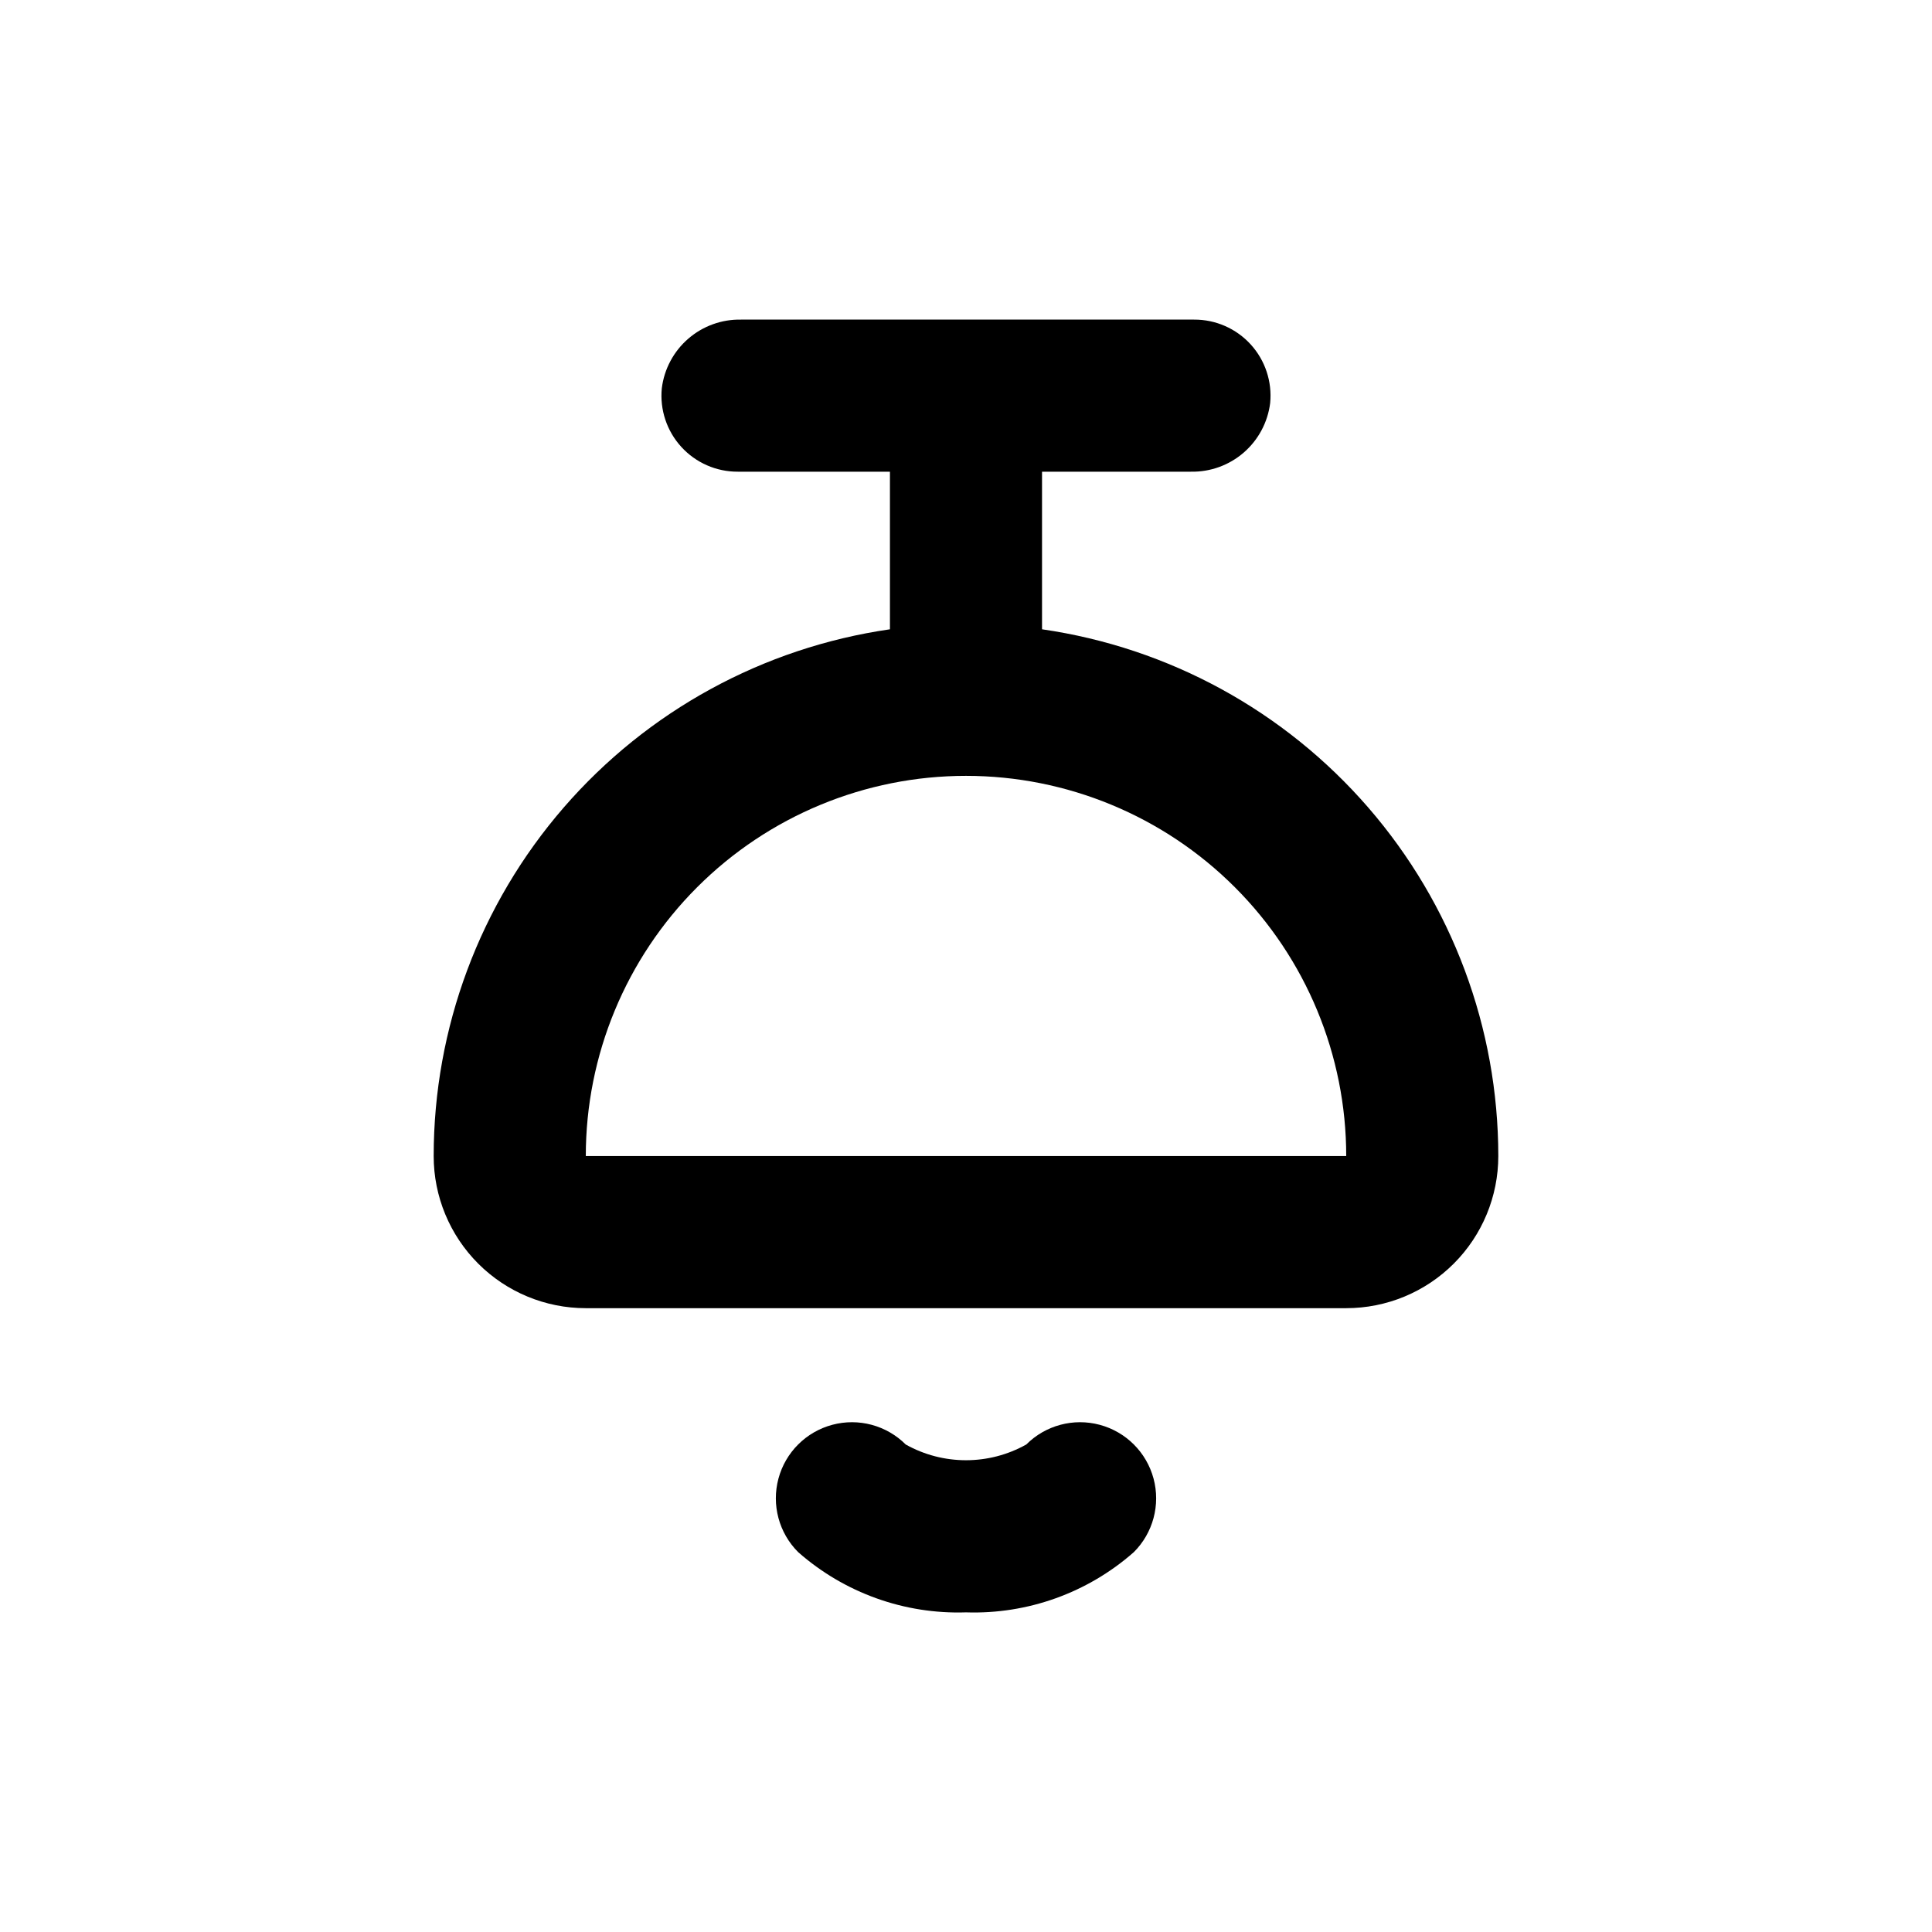
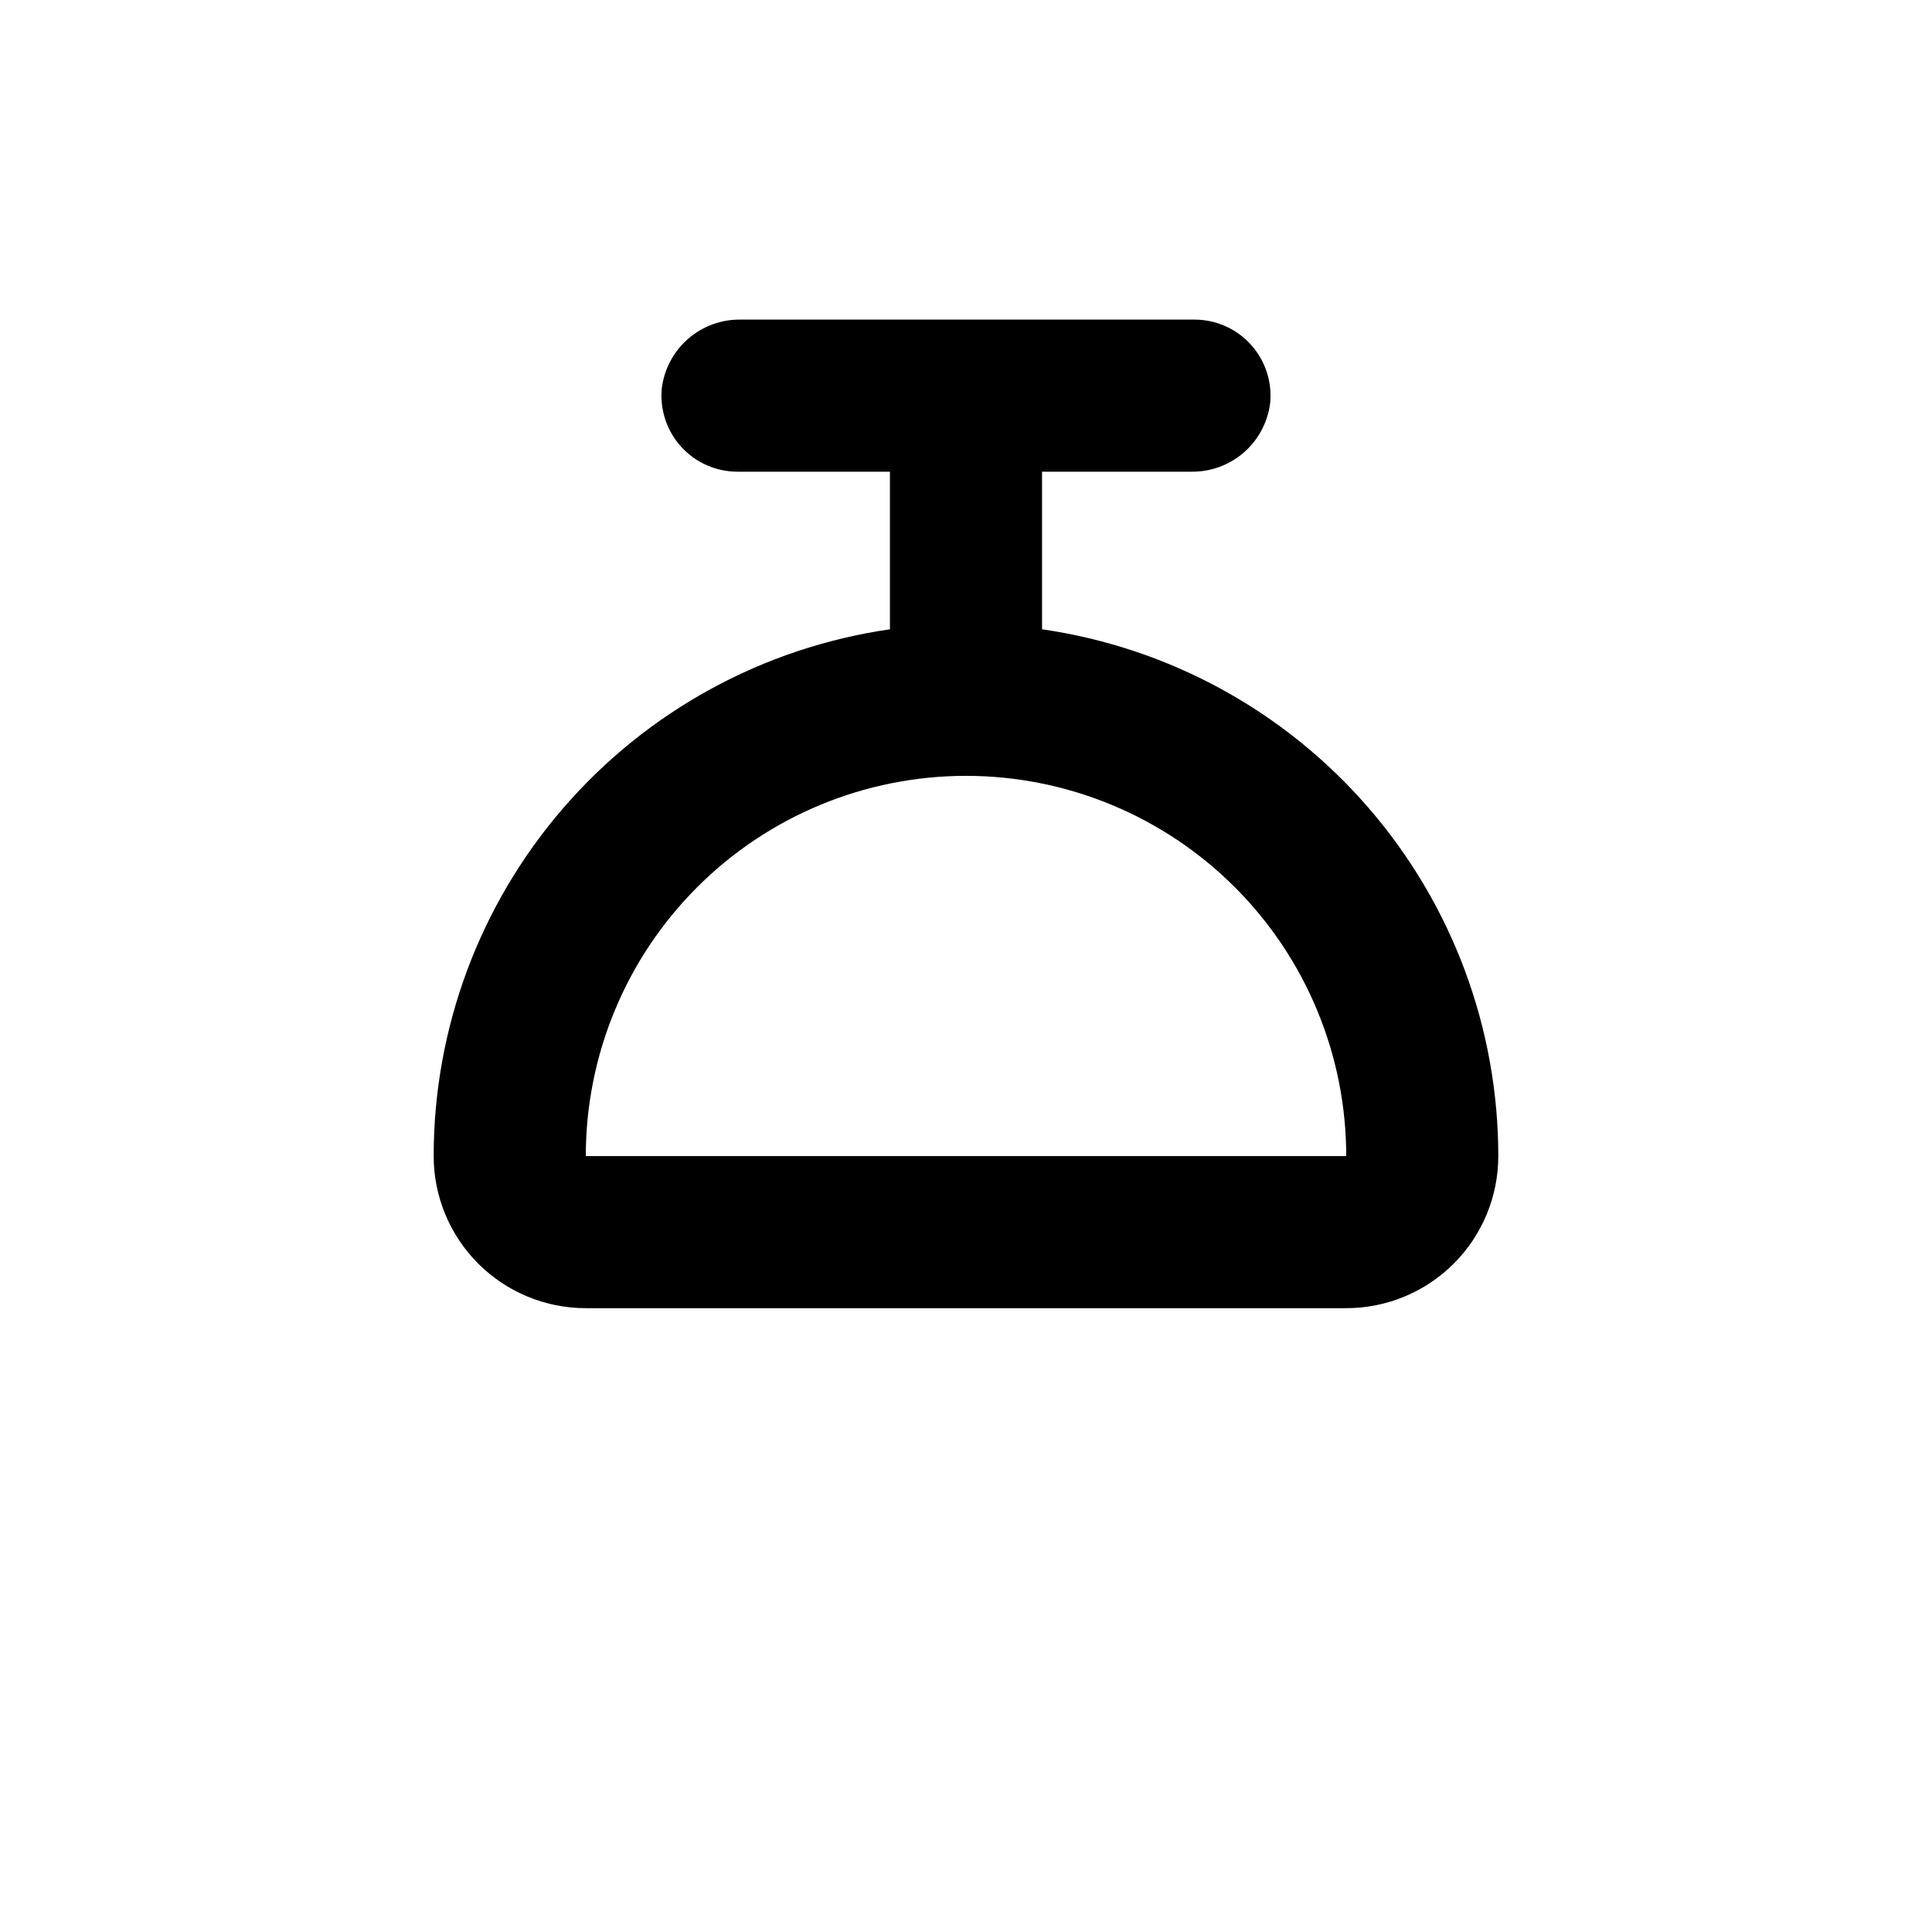
<svg xmlns="http://www.w3.org/2000/svg" fill="#000000" width="800px" height="800px" version="1.1" viewBox="144 144 512 512">
  <g>
    <path d="m299.24 490.68h201.52c10.688 0 20.941-4.246 28.5-11.805 7.559-7.559 11.805-17.809 11.805-28.5-0.004-33.918-12.23-66.699-34.438-92.34-22.207-25.641-52.906-42.418-86.477-47.266v-41.766h39.449-0.004c5.133 0.102 10.117-1.699 14-5.059 3.879-3.359 6.375-8.035 7.012-13.129 0.555-5.676-1.32-11.32-5.16-15.539-3.844-4.215-9.289-6.606-14.992-6.578h-120.06c-5.133-0.102-10.117 1.699-13.996 5.059-3.883 3.359-6.379 8.035-7.012 13.129-0.559 5.676 1.316 11.324 5.16 15.539 3.84 4.215 9.289 6.606 14.992 6.578h40.305v41.766c-33.574 4.848-64.273 21.625-86.48 47.266-22.207 25.641-34.434 58.422-34.434 92.34 0 10.691 4.246 20.941 11.805 28.5 7.559 7.559 17.809 11.805 28.5 11.805zm100.76-141.07c26.723 0 52.352 10.617 71.246 29.512 18.898 18.898 29.516 44.527 29.516 71.25h-201.52c0-26.723 10.613-52.352 29.512-71.25 18.895-18.895 44.523-29.512 71.25-29.512z" />
-     <path d="m415.97 526.81c-9.922 5.555-22.02 5.555-31.941 0-5.094-5.094-12.52-7.086-19.477-5.219-6.957 1.863-12.395 7.297-14.258 14.258-1.863 6.957 0.125 14.383 5.219 19.477 12.254 10.797 28.164 16.508 44.488 15.969 16.32 0.539 32.234-5.172 44.484-15.969 5.094-5.094 7.082-12.52 5.219-19.477-1.863-6.961-7.301-12.395-14.258-14.258-6.957-1.867-14.383 0.125-19.477 5.219z" />
  </g>
</svg>